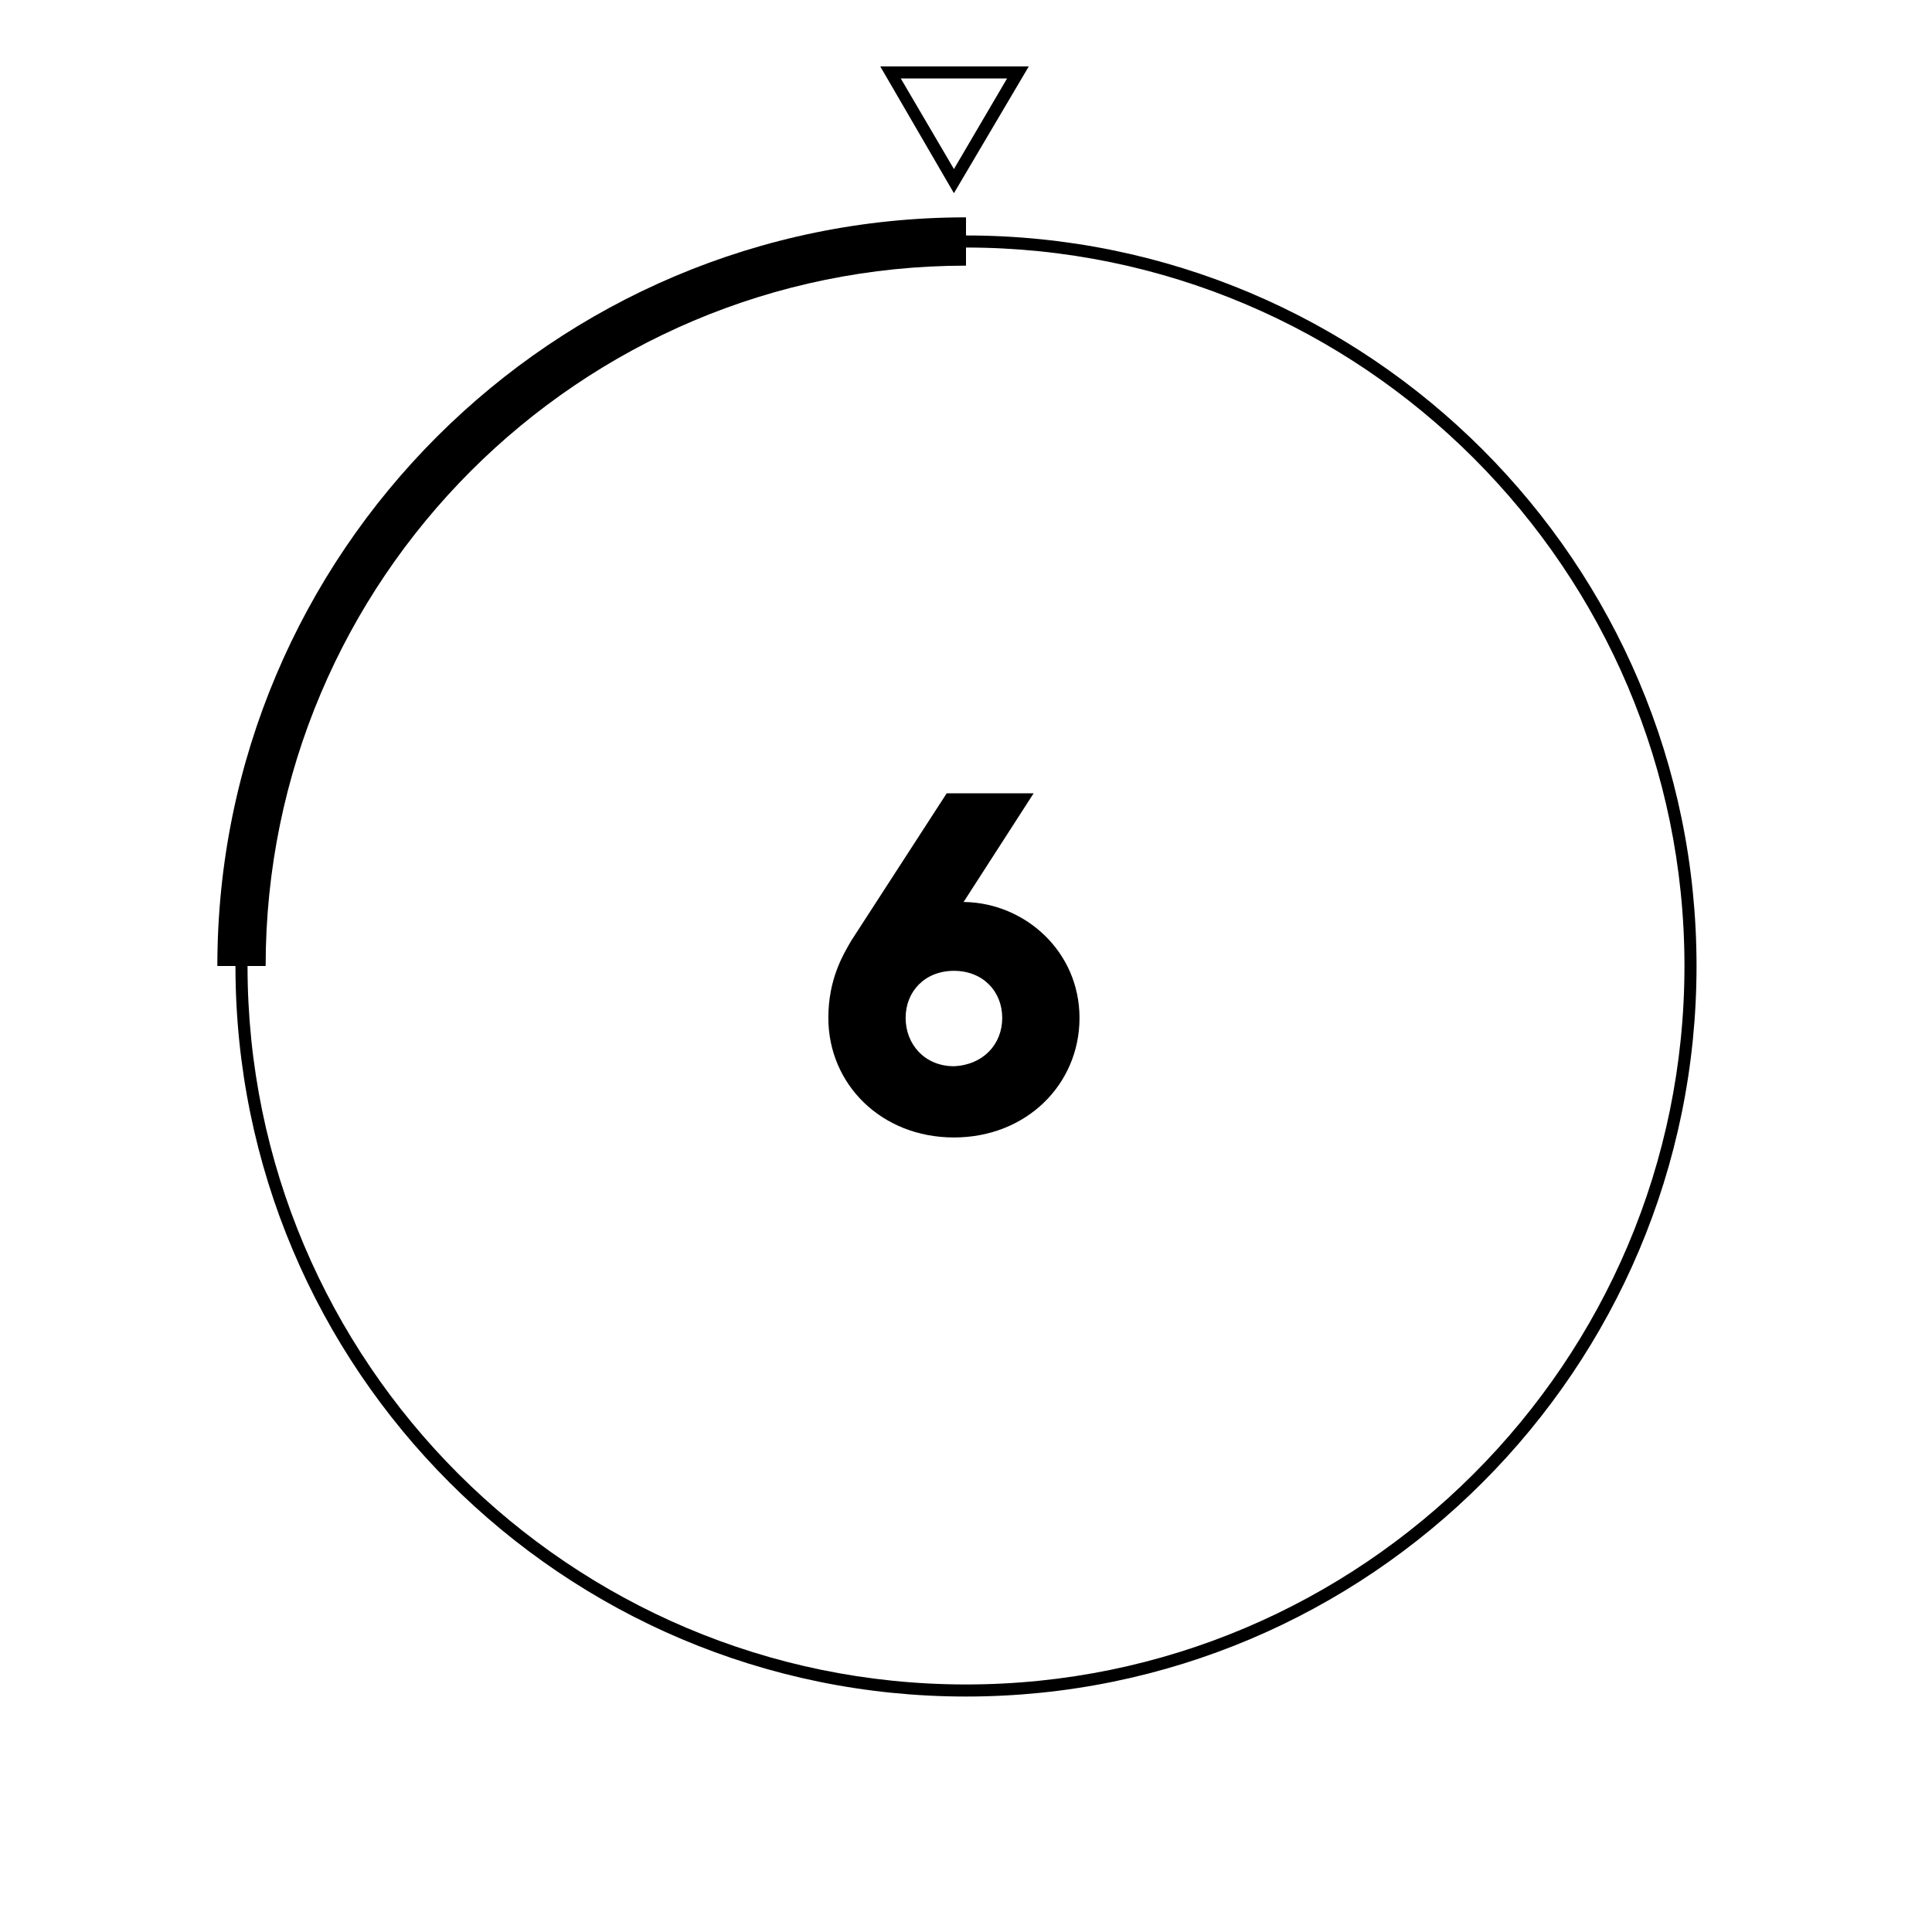
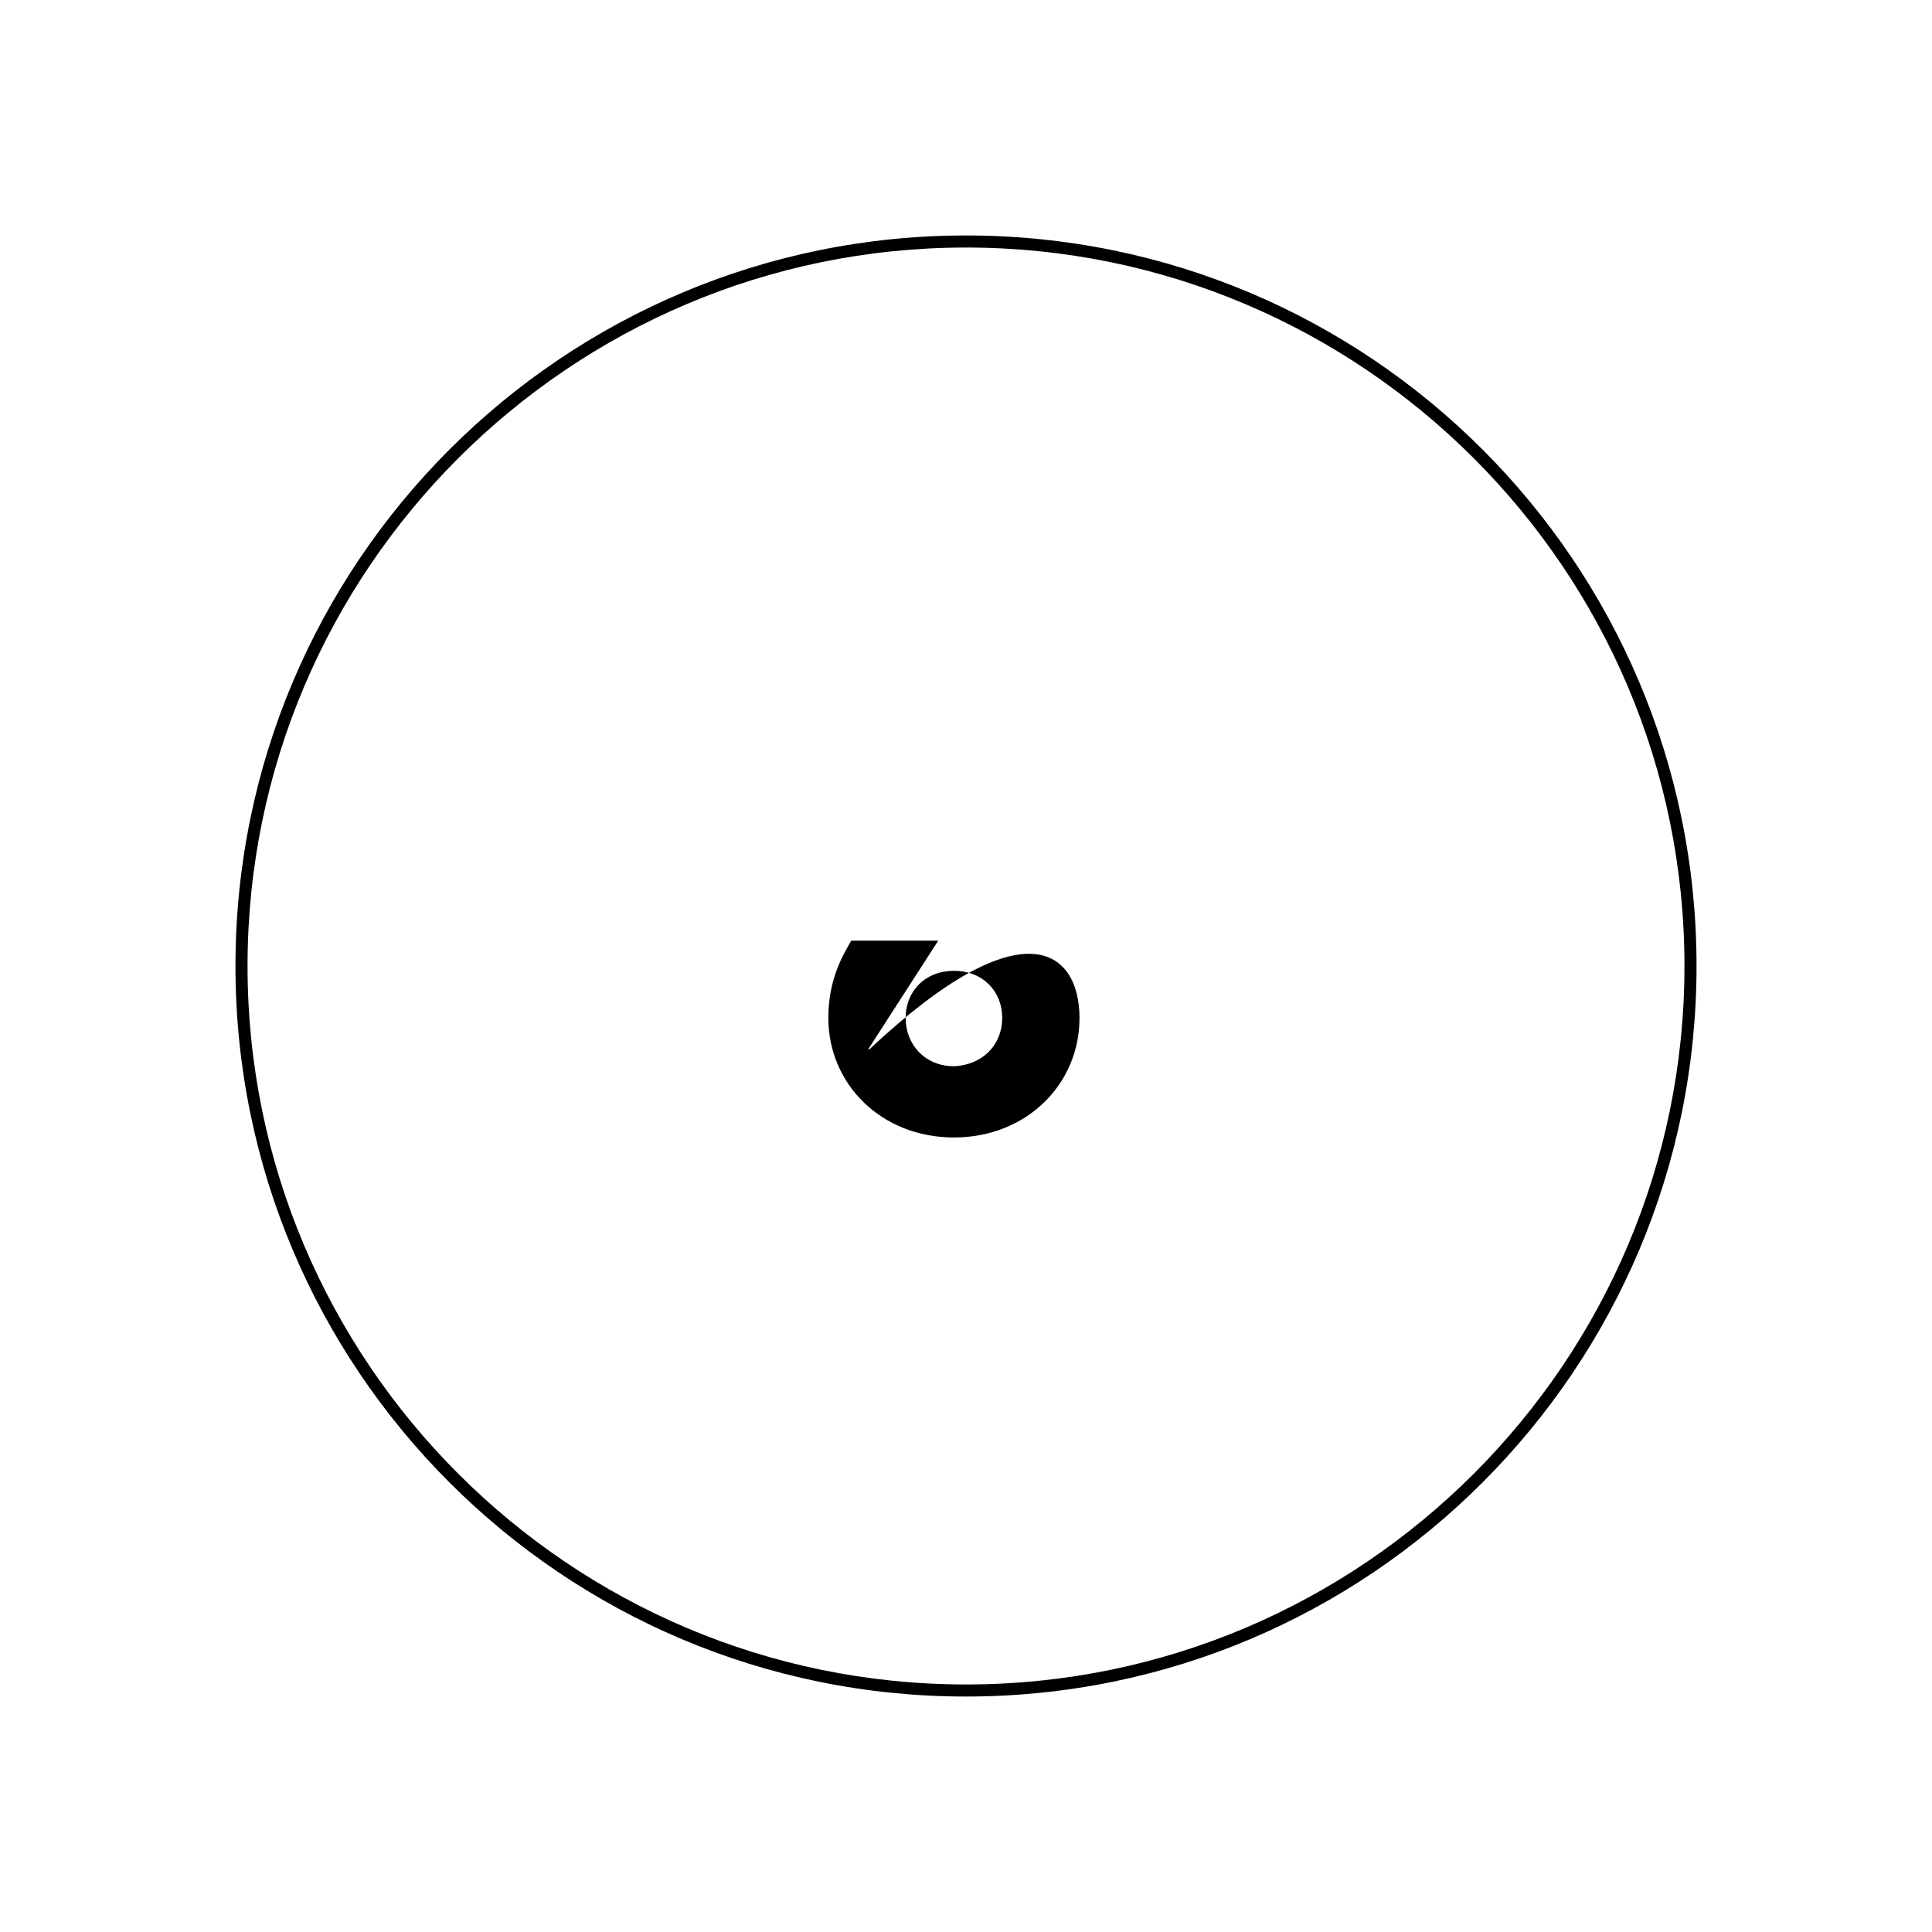
<svg xmlns="http://www.w3.org/2000/svg" version="1.1" id="Ebene_1" x="0px" y="0px" width="160px" height="160px" viewBox="0 0 160 160" style="enable-background:new 0 0 160 160;" xml:space="preserve">
  <g id="_x36_">
    <g>
      <g>
        <path d="M80,140.5c-33.4,0-60.5-27.1-60.5-60.5S46.6,19.5,80,19.5s60.5,27.1,60.5,60.5S113.4,140.5,80,140.5z M80,20.5 c-32.8,0-59.5,26.7-59.5,59.5s26.7,59.5,59.5,59.5s59.5-26.7,59.5-59.5S112.8,20.5,80,20.5z" />
-         <path d="M22,80h-4c0-34.2,27.8-62,62-62v4C48,22,22,48,22,80z" />
        <g>
          <g>
-             <path d="M89.4,84.3c0,5.5-4.4,9.9-10.4,9.9s-10.4-4.4-10.4-9.9c0-3.2,1.2-5.2,1.9-6.4l7.9-12.2h7.2l-5.8,9h0.1 C84.9,74.8,89.4,78.8,89.4,84.3z M83,84.3c0-2.2-1.6-3.9-4-3.9s-4,1.7-4,3.9c0,2.2,1.6,4,4,4C81.4,88.2,83,86.5,83,84.3z" />
+             <path d="M89.4,84.3c0,5.5-4.4,9.9-10.4,9.9s-10.4-4.4-10.4-9.9c0-3.2,1.2-5.2,1.9-6.4h7.2l-5.8,9h0.1 C84.9,74.8,89.4,78.8,89.4,84.3z M83,84.3c0-2.2-1.6-3.9-4-3.9s-4,1.7-4,3.9c0,2.2,1.6,4,4,4C81.4,88.2,83,86.5,83,84.3z" />
          </g>
        </g>
      </g>
-       <path d="M79,16L72.9,5.5h12.3L79,16z M74.6,6.5L79,14l4.4-7.5H74.6z" />
    </g>
  </g>
</svg>